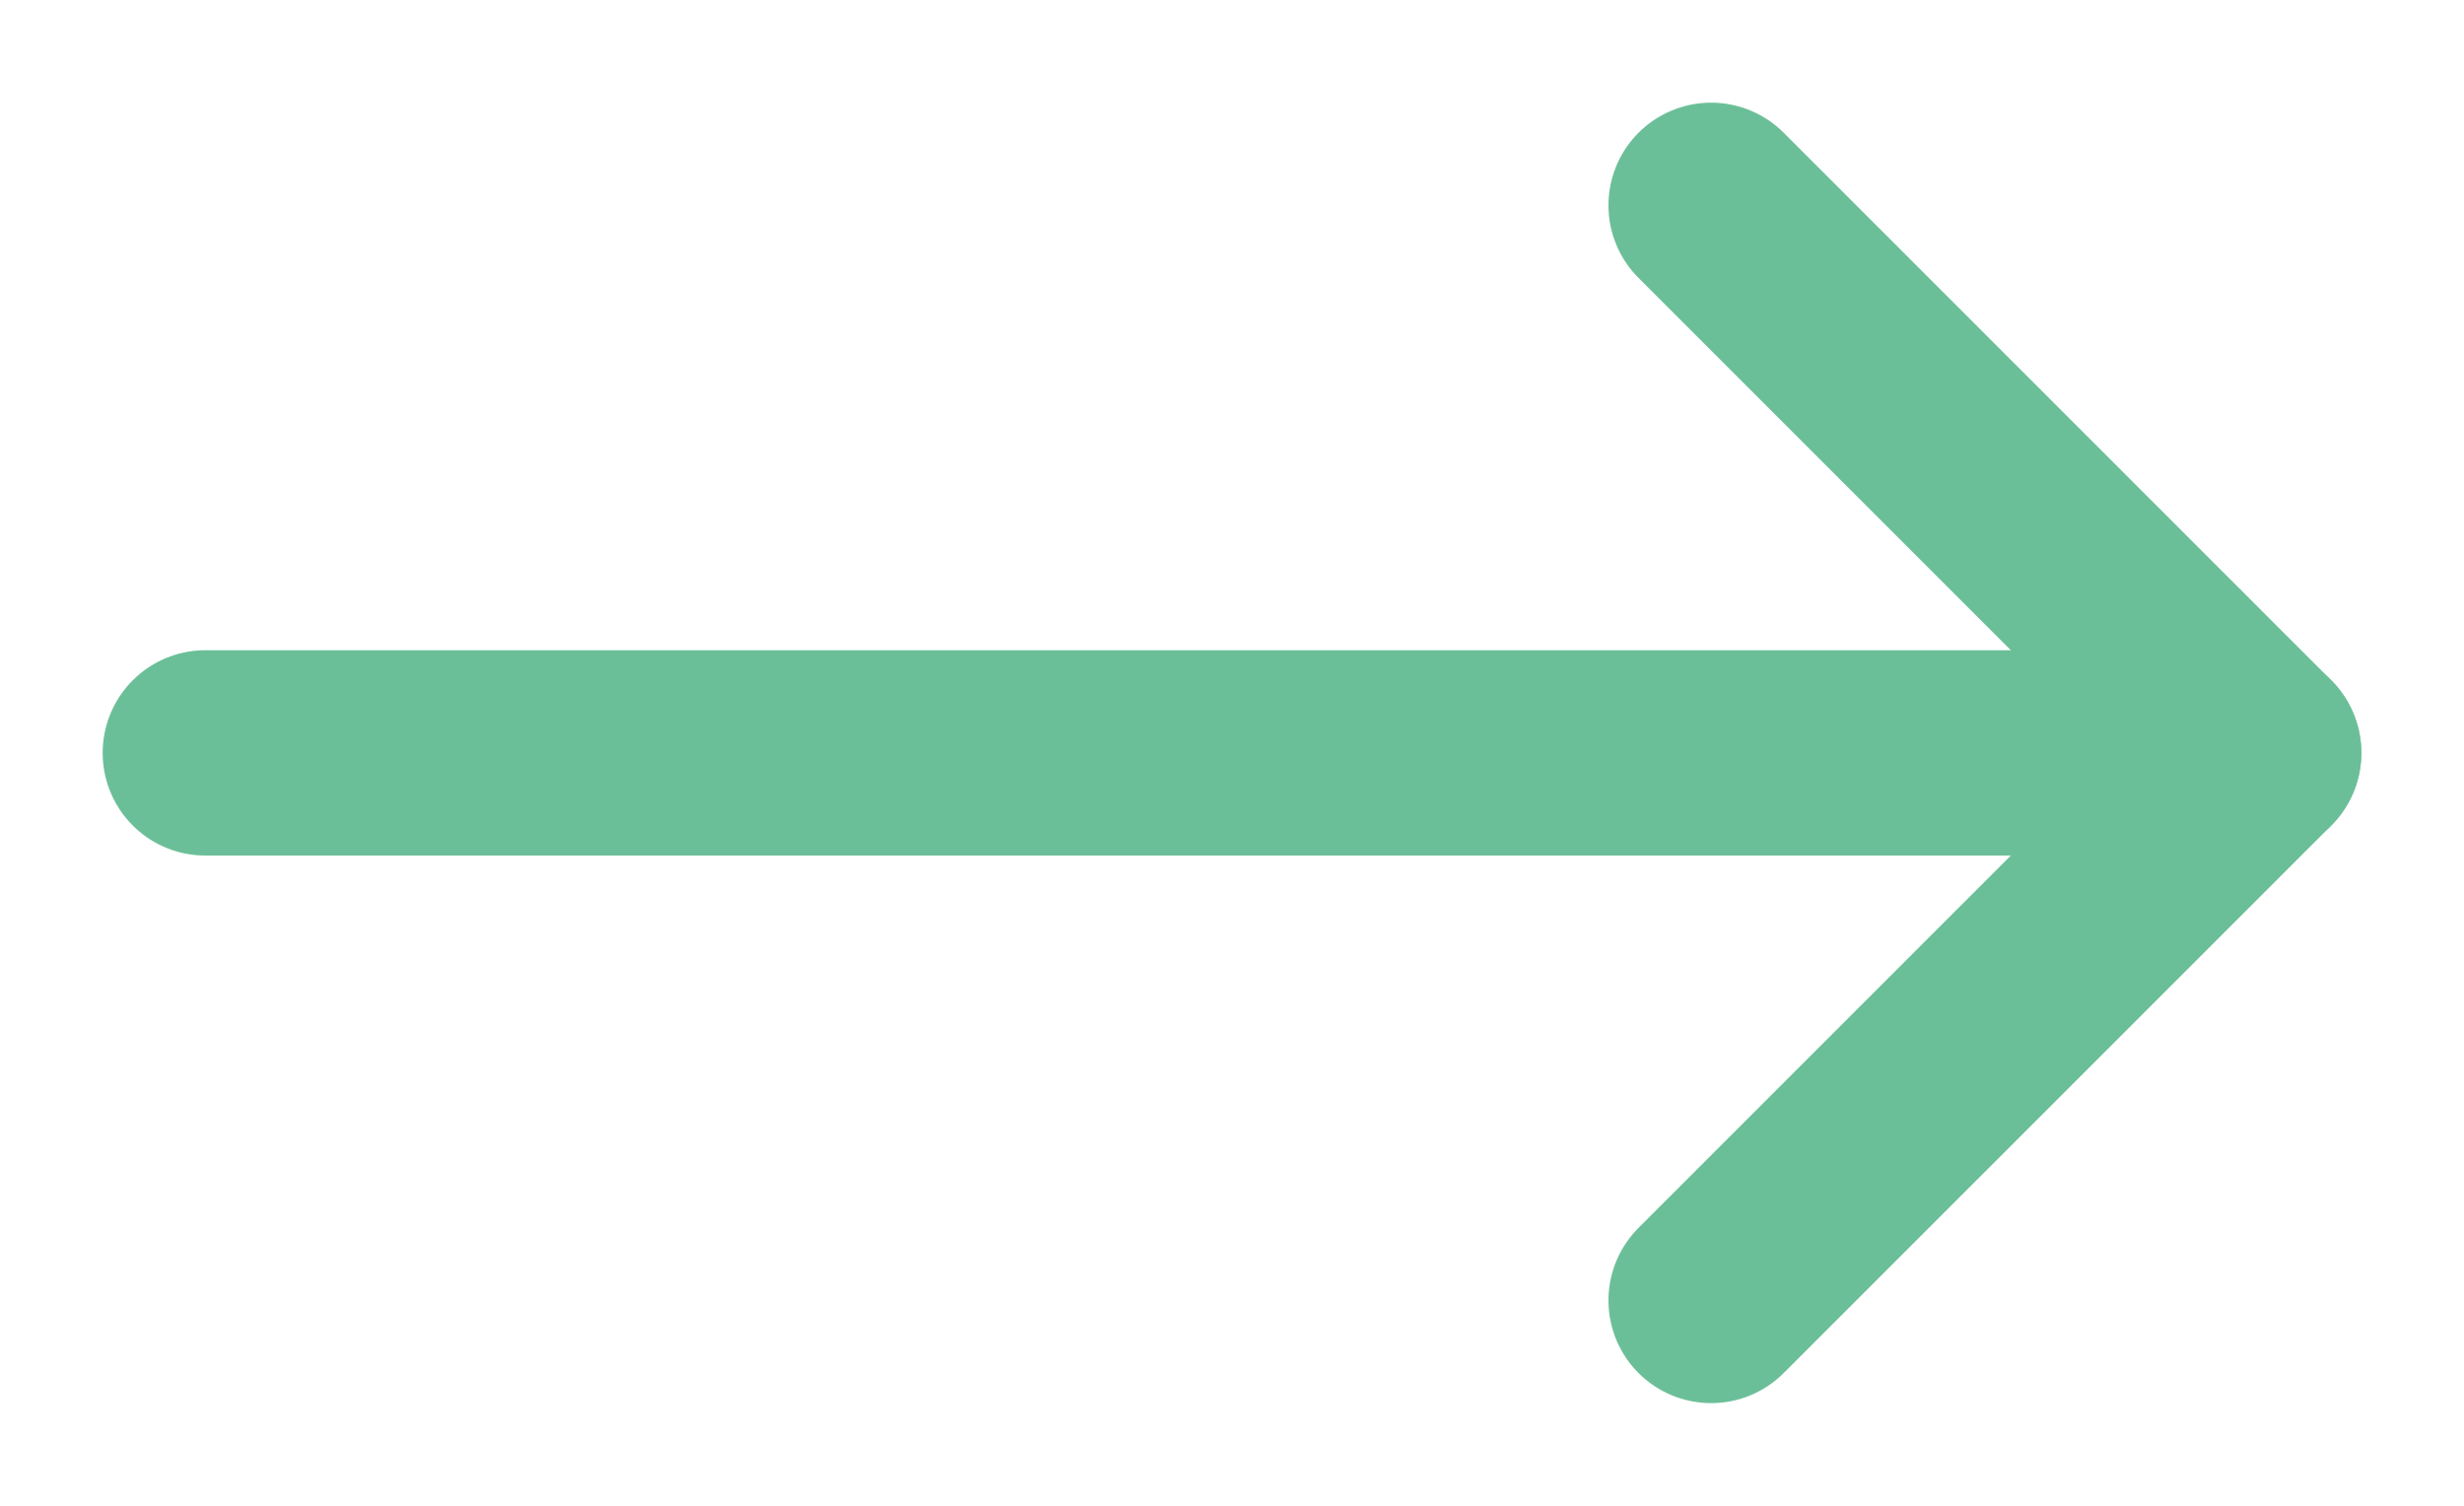
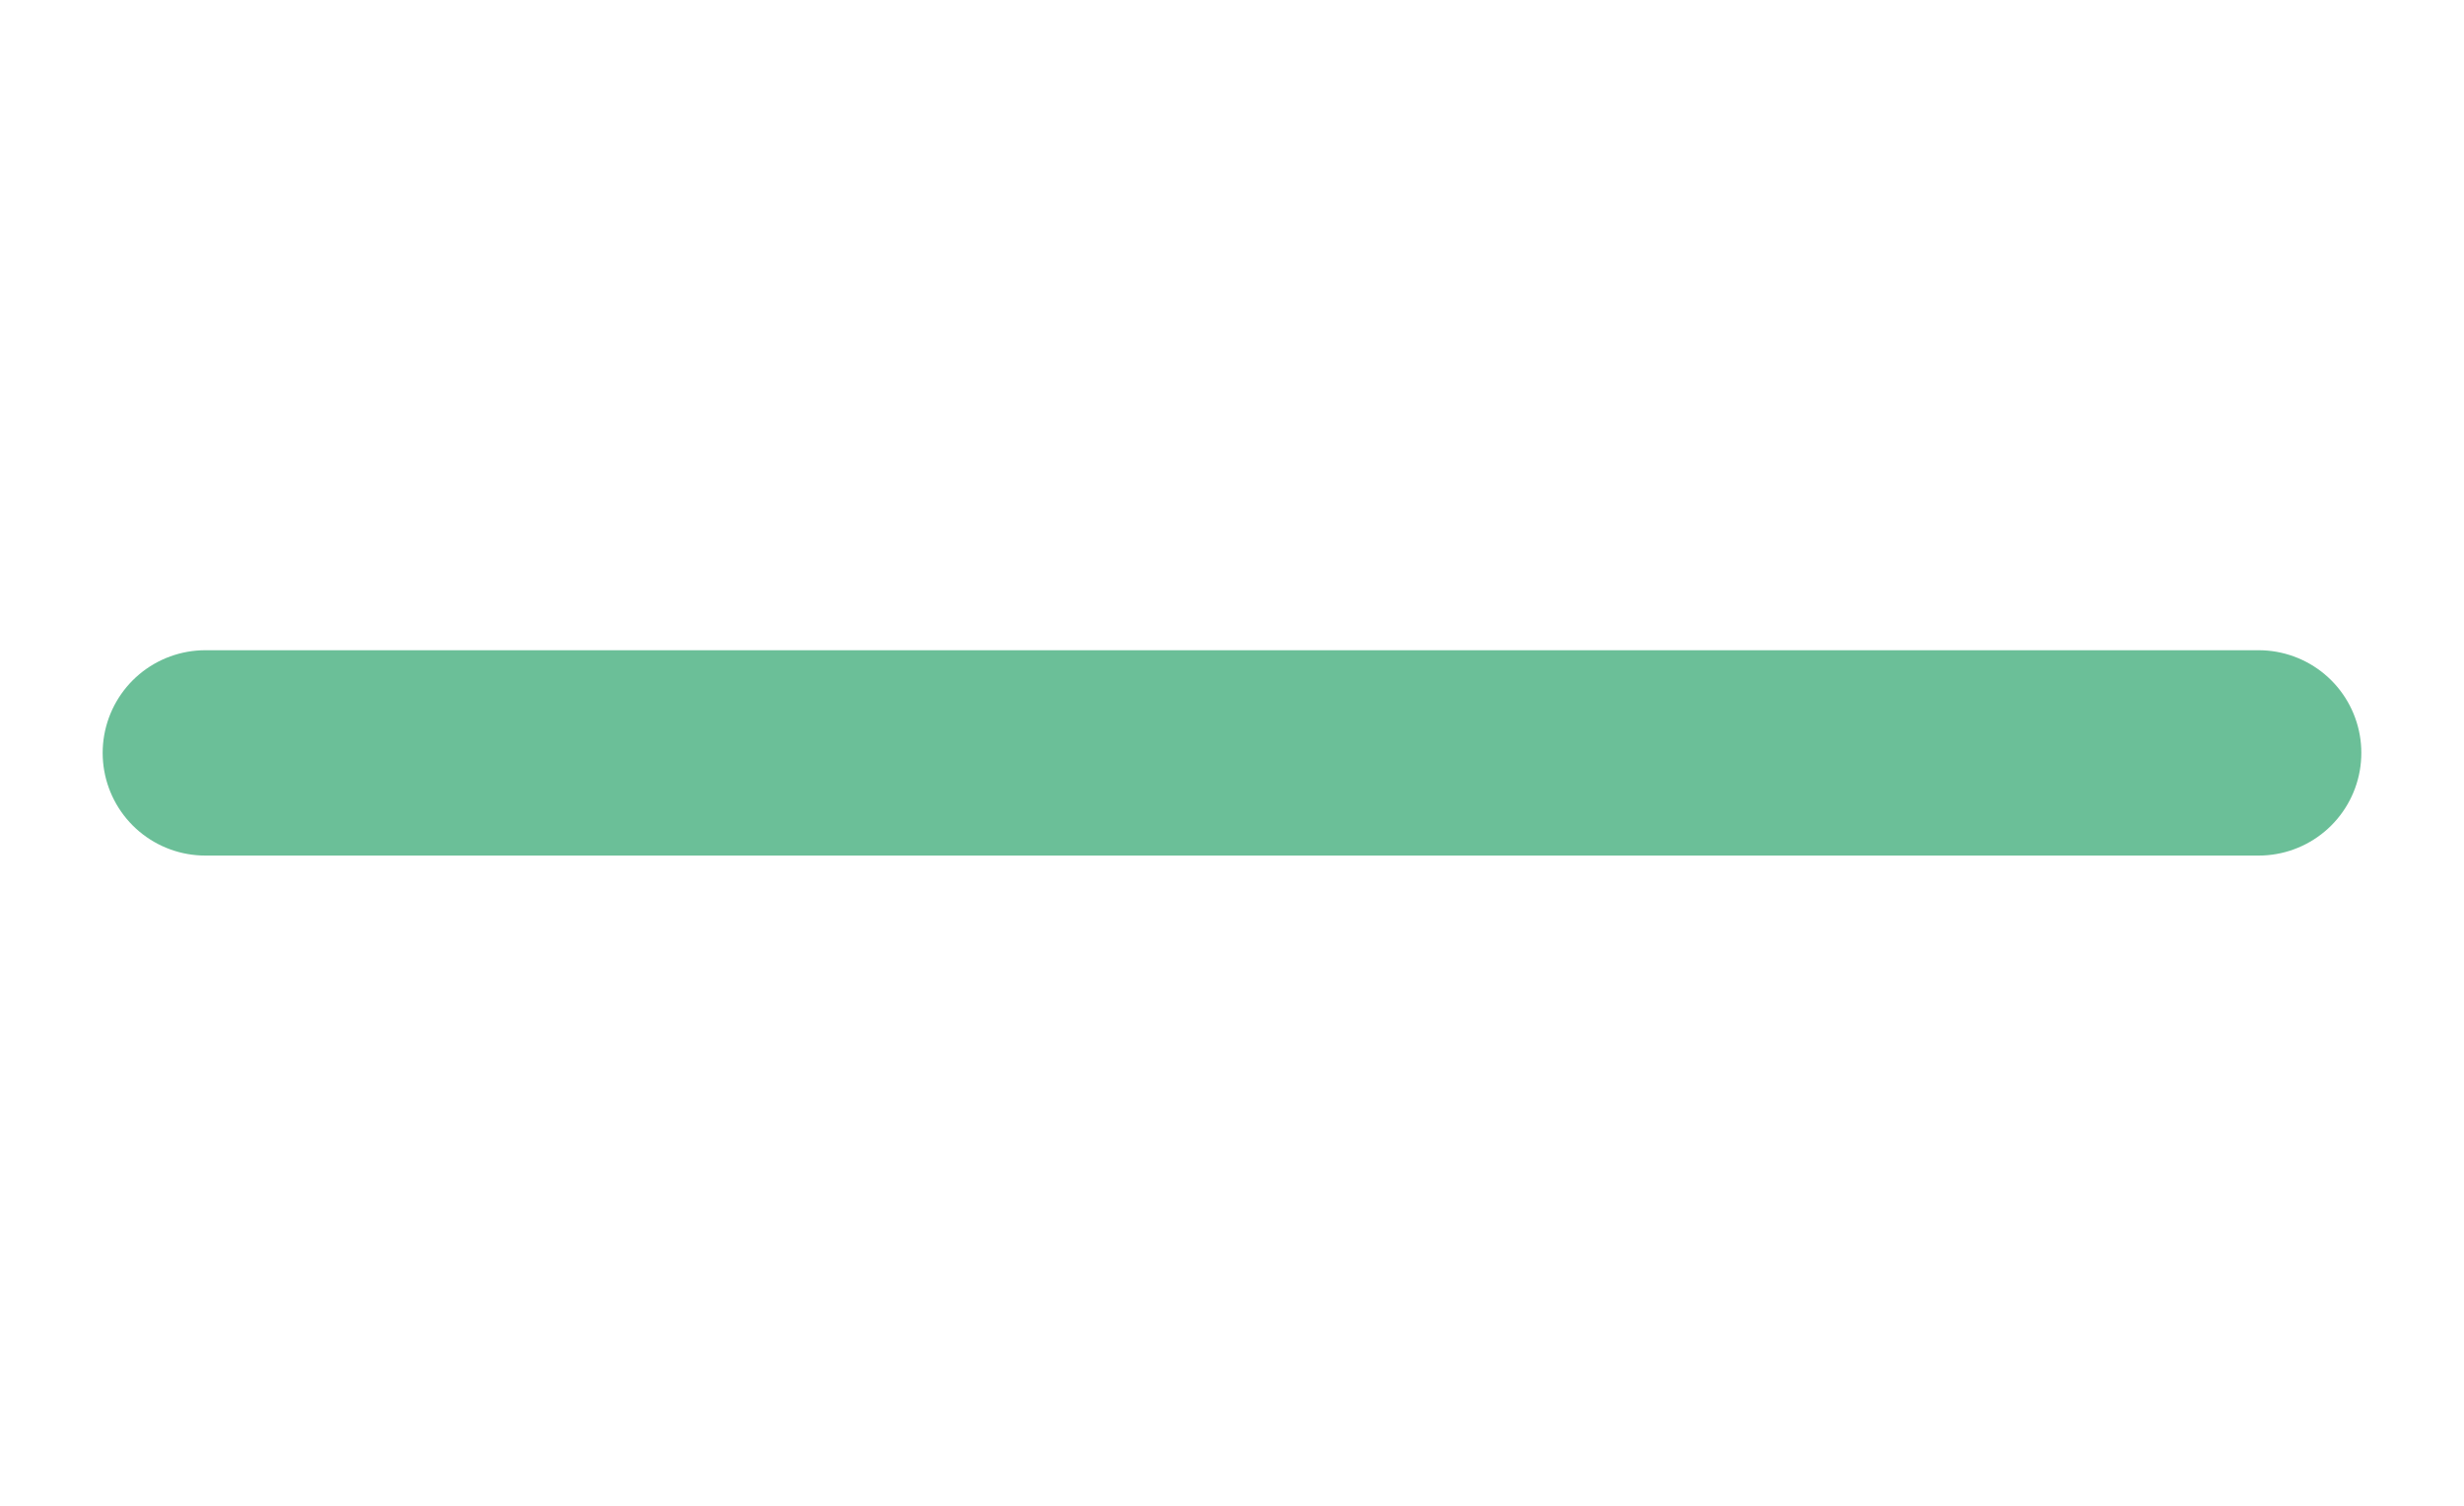
<svg xmlns="http://www.w3.org/2000/svg" width="18px" height="11px" viewBox="0 0 18 11" version="1.1">
  <title>elements / arrow-gray</title>
  <g id="Symbols" stroke="none" stroke-width="1" fill="none" fill-rule="evenodd" stroke-linecap="round" stroke-linejoin="round">
    <g id="btn-/-text-/-primary" transform="translate(-111, -9)" stroke="#6BBF98" stroke-width="1.5">
      <g id="elements-/-arrow-gray" transform="translate(112, 10)">
        <g id="Group-5">
          <line x1="0.5" y1="4.5" x2="15.5" y2="4.5" id="Stroke-1" />
-           <polyline id="Stroke-3" points="11.5 0.5 15.5 4.5 11.5 8.5" />
        </g>
      </g>
    </g>
  </g>
</svg>